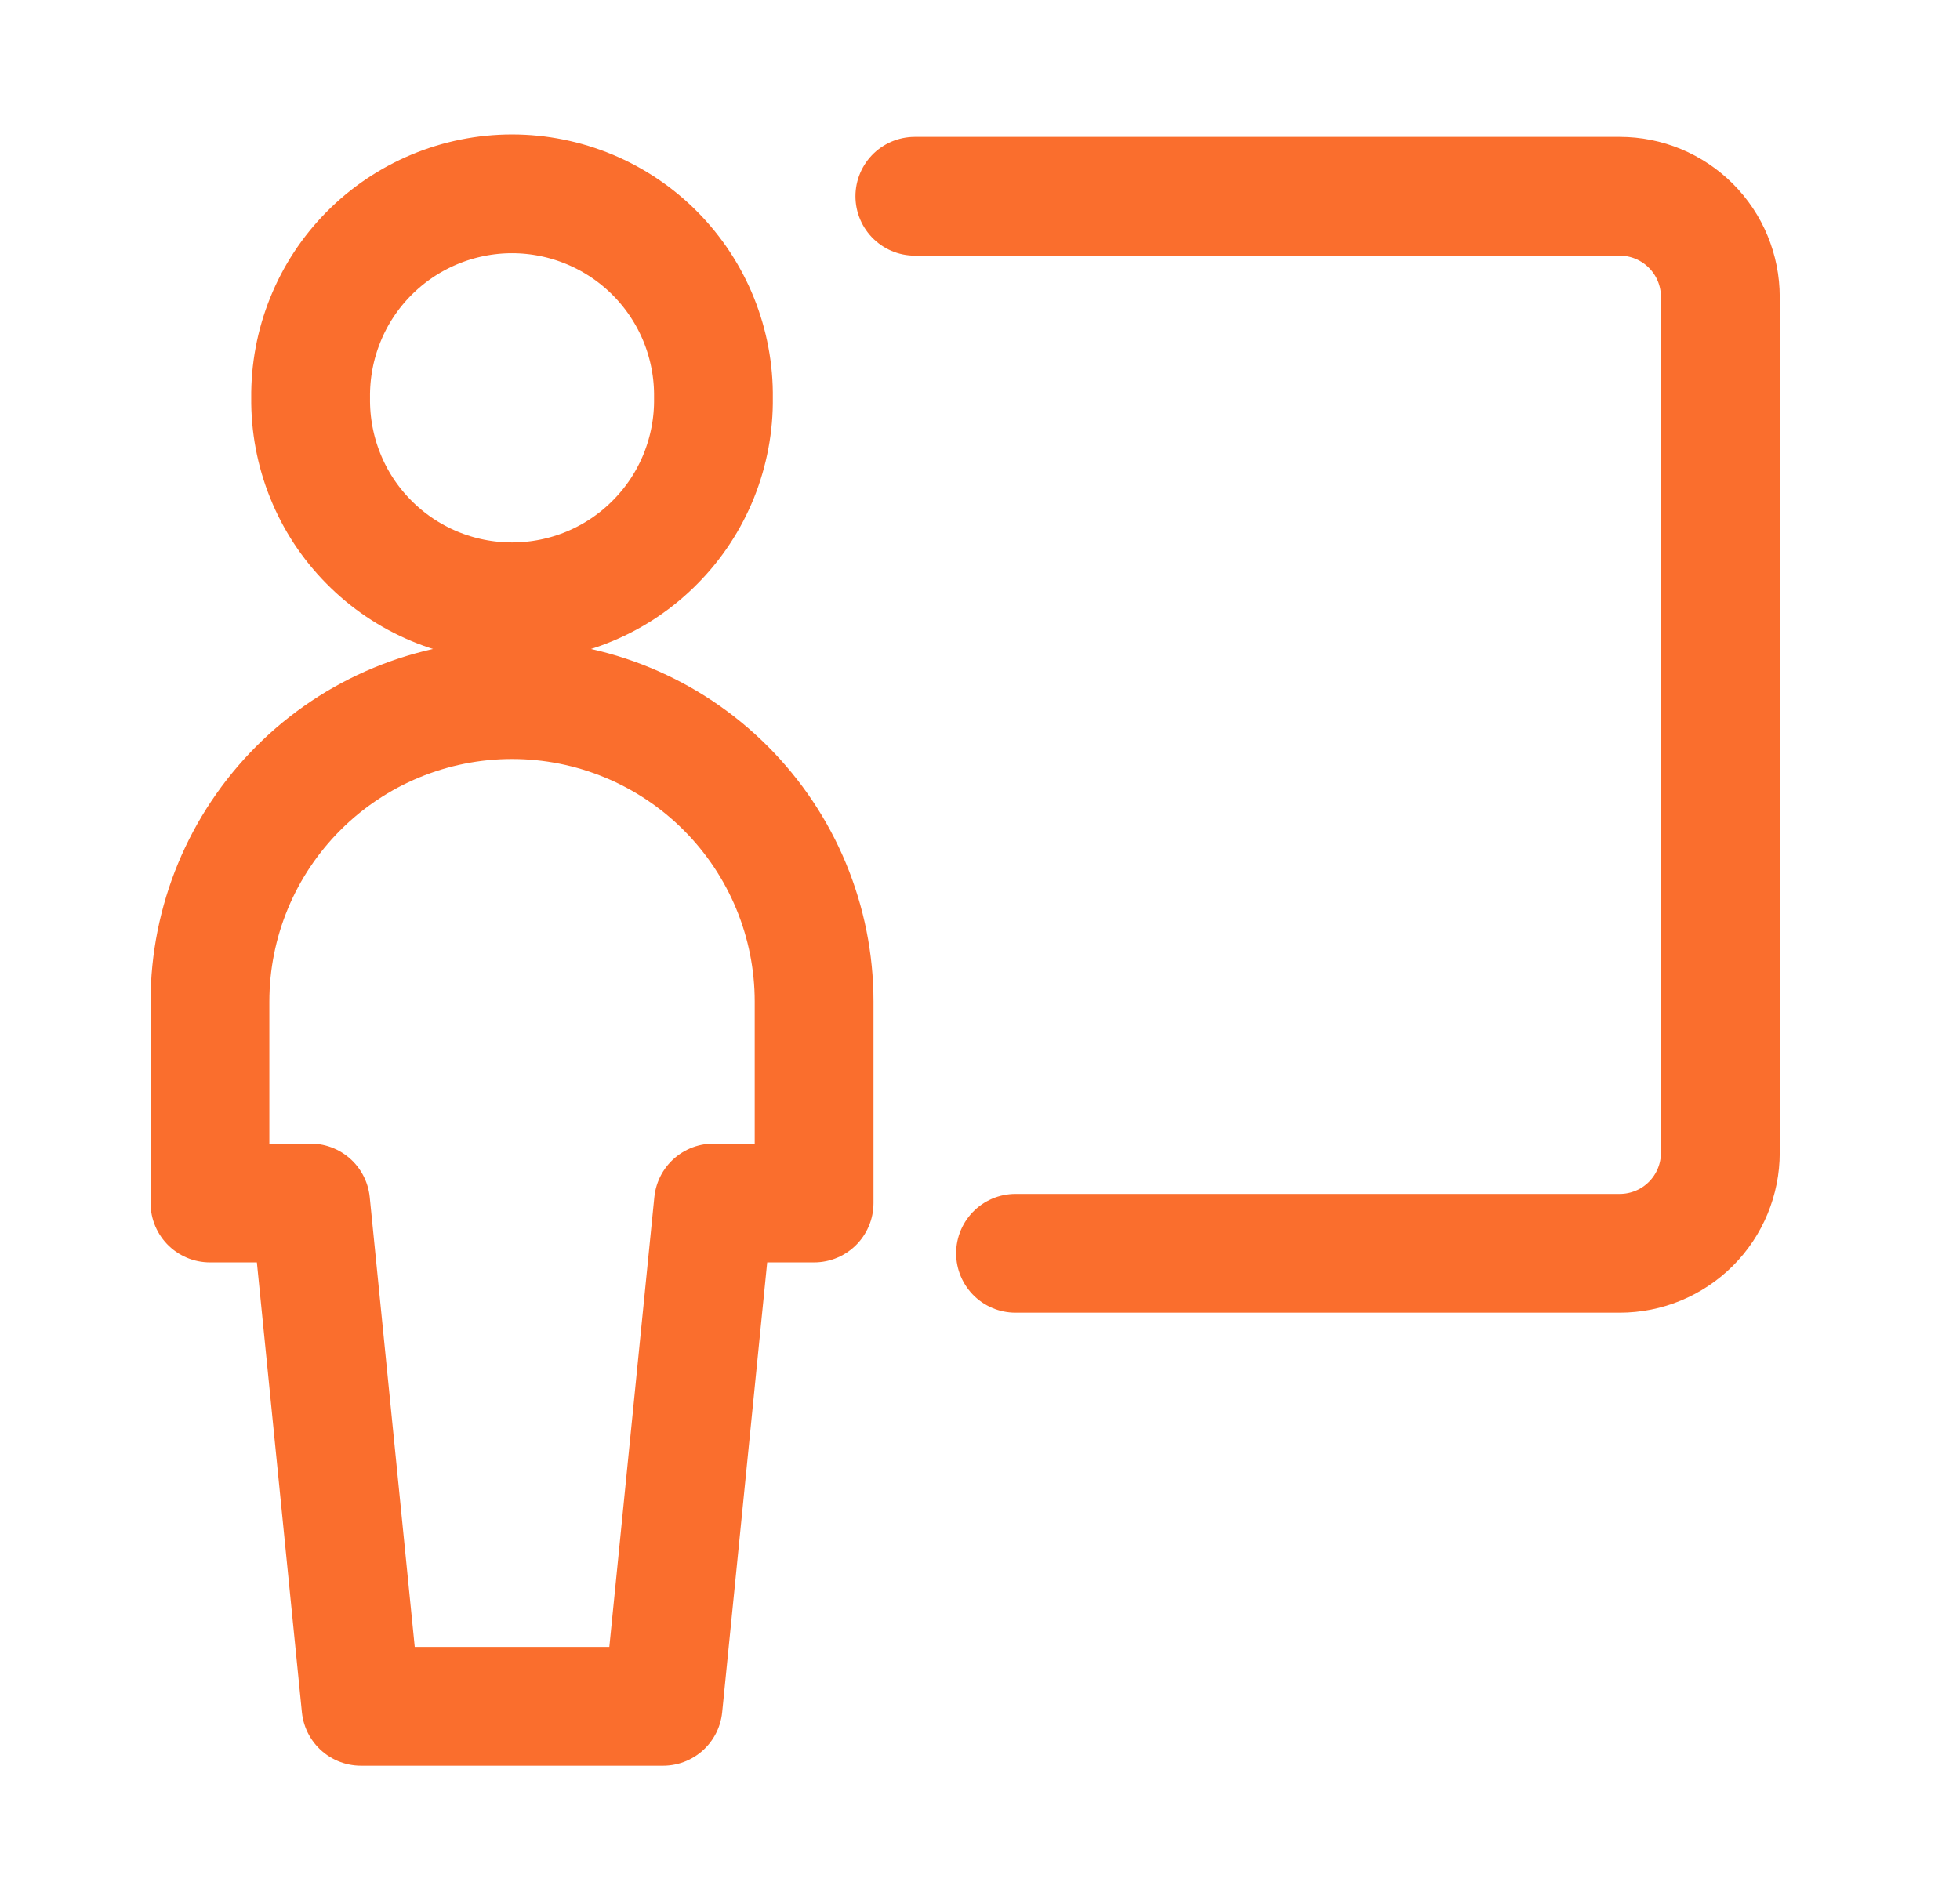
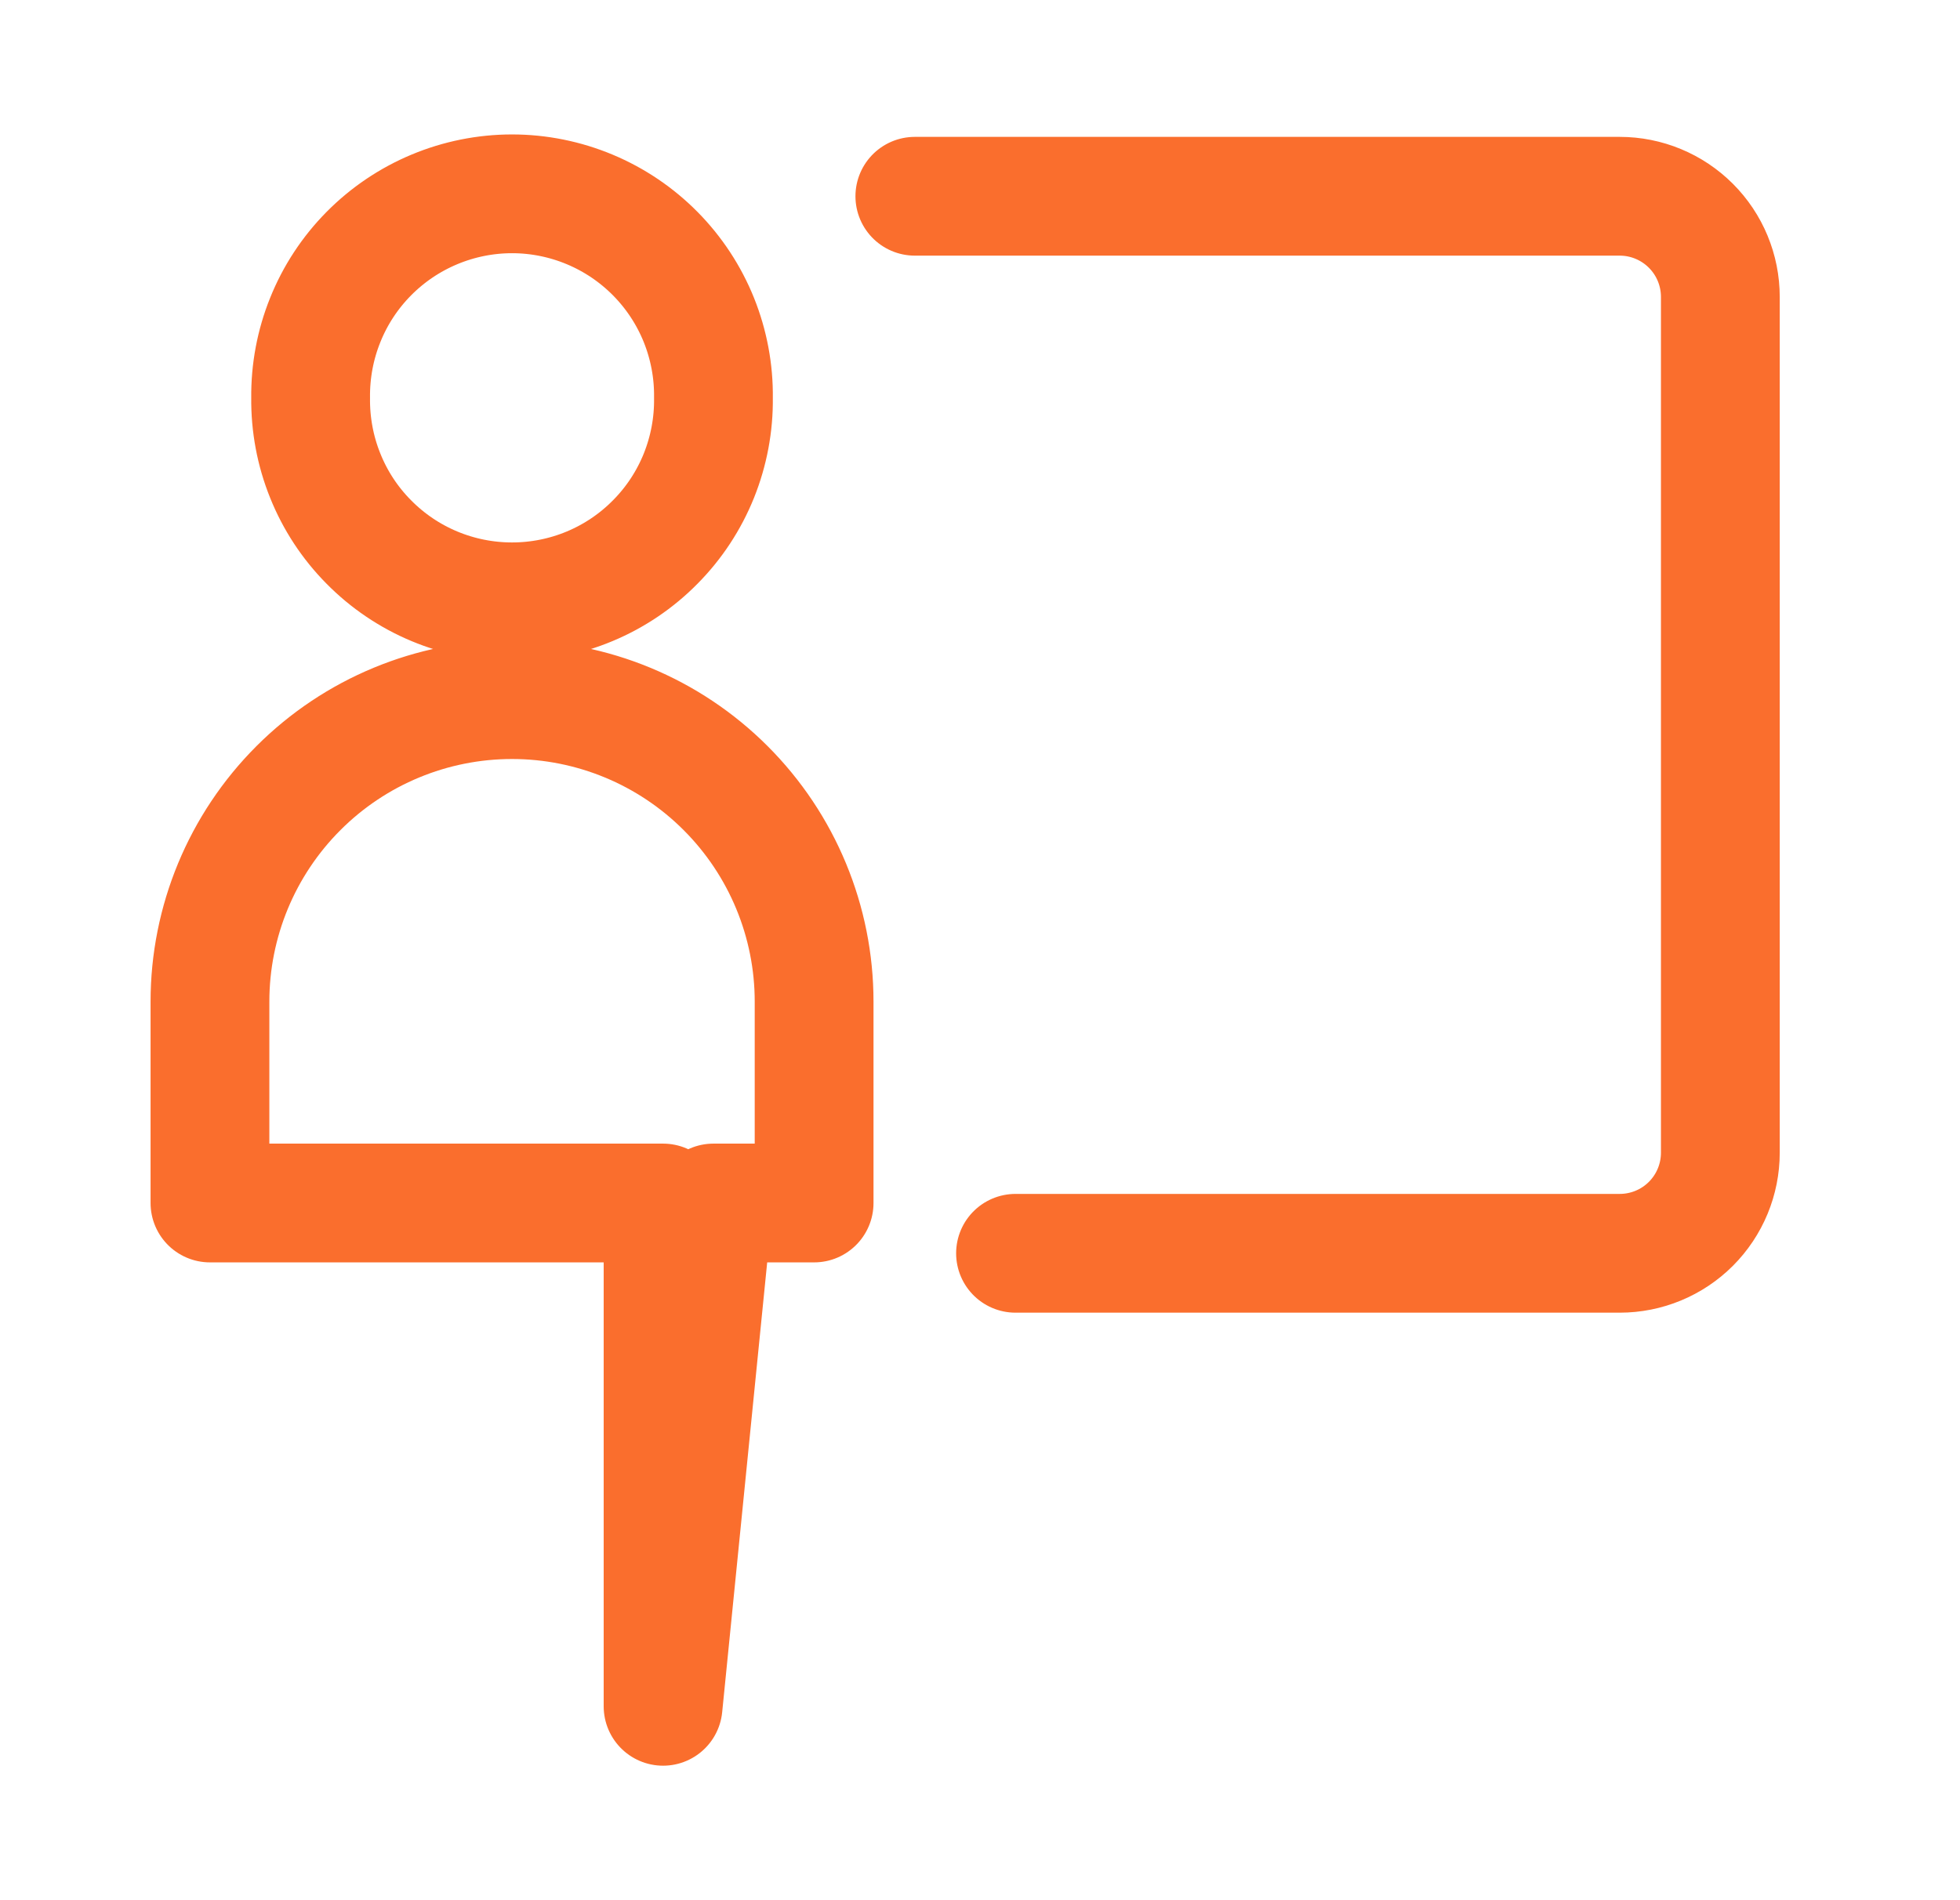
<svg xmlns="http://www.w3.org/2000/svg" width="33" height="32" viewBox="0 0 33 32" fill="none">
-   <path d="M17.098 21.106H27.27C27.72 21.106 28.151 20.928 28.469 20.61C28.787 20.292 28.965 19.861 28.965 19.411V5.001C28.965 4.551 28.787 4.12 28.469 3.802C28.151 3.484 27.72 3.305 27.27 3.305H15.403M5.23 6.7C5.225 7.149 5.308 7.595 5.476 8.011C5.643 8.428 5.892 8.807 6.208 9.126C6.523 9.446 6.899 9.7 7.313 9.873C7.727 10.046 8.172 10.135 8.621 10.135C9.07 10.135 9.515 10.046 9.929 9.873C10.343 9.7 10.719 9.446 11.034 9.126C11.35 8.807 11.599 8.428 11.767 8.011C11.934 7.595 12.018 7.149 12.012 6.7C12.018 6.251 11.934 5.805 11.767 5.389C11.599 4.972 11.35 4.593 11.034 4.273C10.719 3.954 10.343 3.7 9.929 3.527C9.515 3.354 9.07 3.264 8.621 3.264C8.172 3.264 7.727 3.354 7.313 3.527C6.899 3.7 6.523 3.954 6.208 4.273C5.892 4.593 5.643 4.972 5.476 5.389C5.308 5.805 5.225 6.251 5.23 6.7ZM11.164 28.735L12.012 20.259H13.707V16.868C13.707 15.519 13.171 14.226 12.217 13.272C11.264 12.318 9.97 11.782 8.621 11.782C7.272 11.782 5.978 12.318 5.025 13.272C4.071 14.226 3.535 15.519 3.535 16.868V20.259H5.23L6.078 28.735H11.164Z" stroke="#FA6E2D" stroke-width="2" stroke-linecap="round" stroke-linejoin="round" />
+   <path d="M17.098 21.106H27.27C27.72 21.106 28.151 20.928 28.469 20.61C28.787 20.292 28.965 19.861 28.965 19.411V5.001C28.965 4.551 28.787 4.12 28.469 3.802C28.151 3.484 27.72 3.305 27.27 3.305H15.403M5.23 6.7C5.225 7.149 5.308 7.595 5.476 8.011C5.643 8.428 5.892 8.807 6.208 9.126C6.523 9.446 6.899 9.7 7.313 9.873C7.727 10.046 8.172 10.135 8.621 10.135C9.07 10.135 9.515 10.046 9.929 9.873C10.343 9.7 10.719 9.446 11.034 9.126C11.35 8.807 11.599 8.428 11.767 8.011C11.934 7.595 12.018 7.149 12.012 6.7C12.018 6.251 11.934 5.805 11.767 5.389C11.599 4.972 11.35 4.593 11.034 4.273C10.719 3.954 10.343 3.7 9.929 3.527C9.515 3.354 9.07 3.264 8.621 3.264C8.172 3.264 7.727 3.354 7.313 3.527C6.899 3.7 6.523 3.954 6.208 4.273C5.892 4.593 5.643 4.972 5.476 5.389C5.308 5.805 5.225 6.251 5.23 6.7ZM11.164 28.735L12.012 20.259H13.707V16.868C13.707 15.519 13.171 14.226 12.217 13.272C11.264 12.318 9.97 11.782 8.621 11.782C7.272 11.782 5.978 12.318 5.025 13.272C4.071 14.226 3.535 15.519 3.535 16.868V20.259H5.23H11.164Z" stroke="#FA6E2D" stroke-width="2" stroke-linecap="round" stroke-linejoin="round" />
</svg>